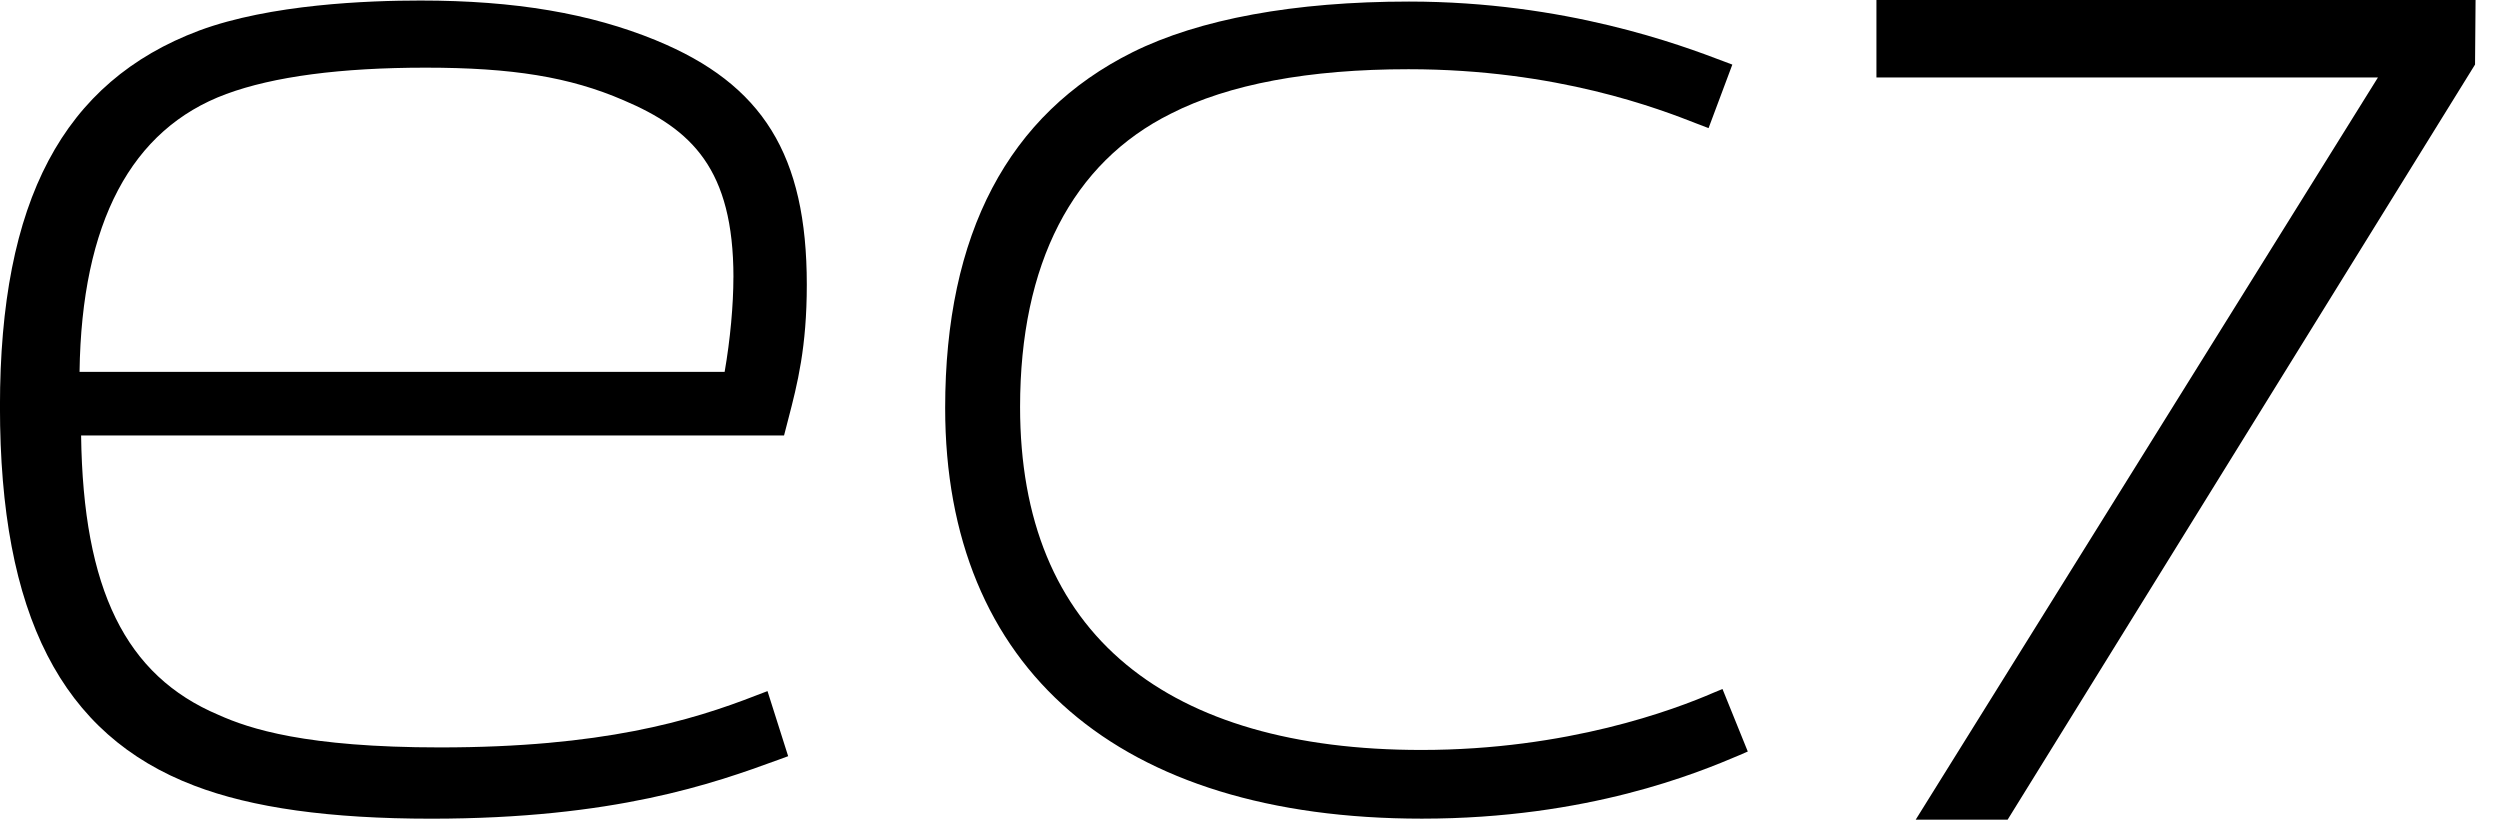
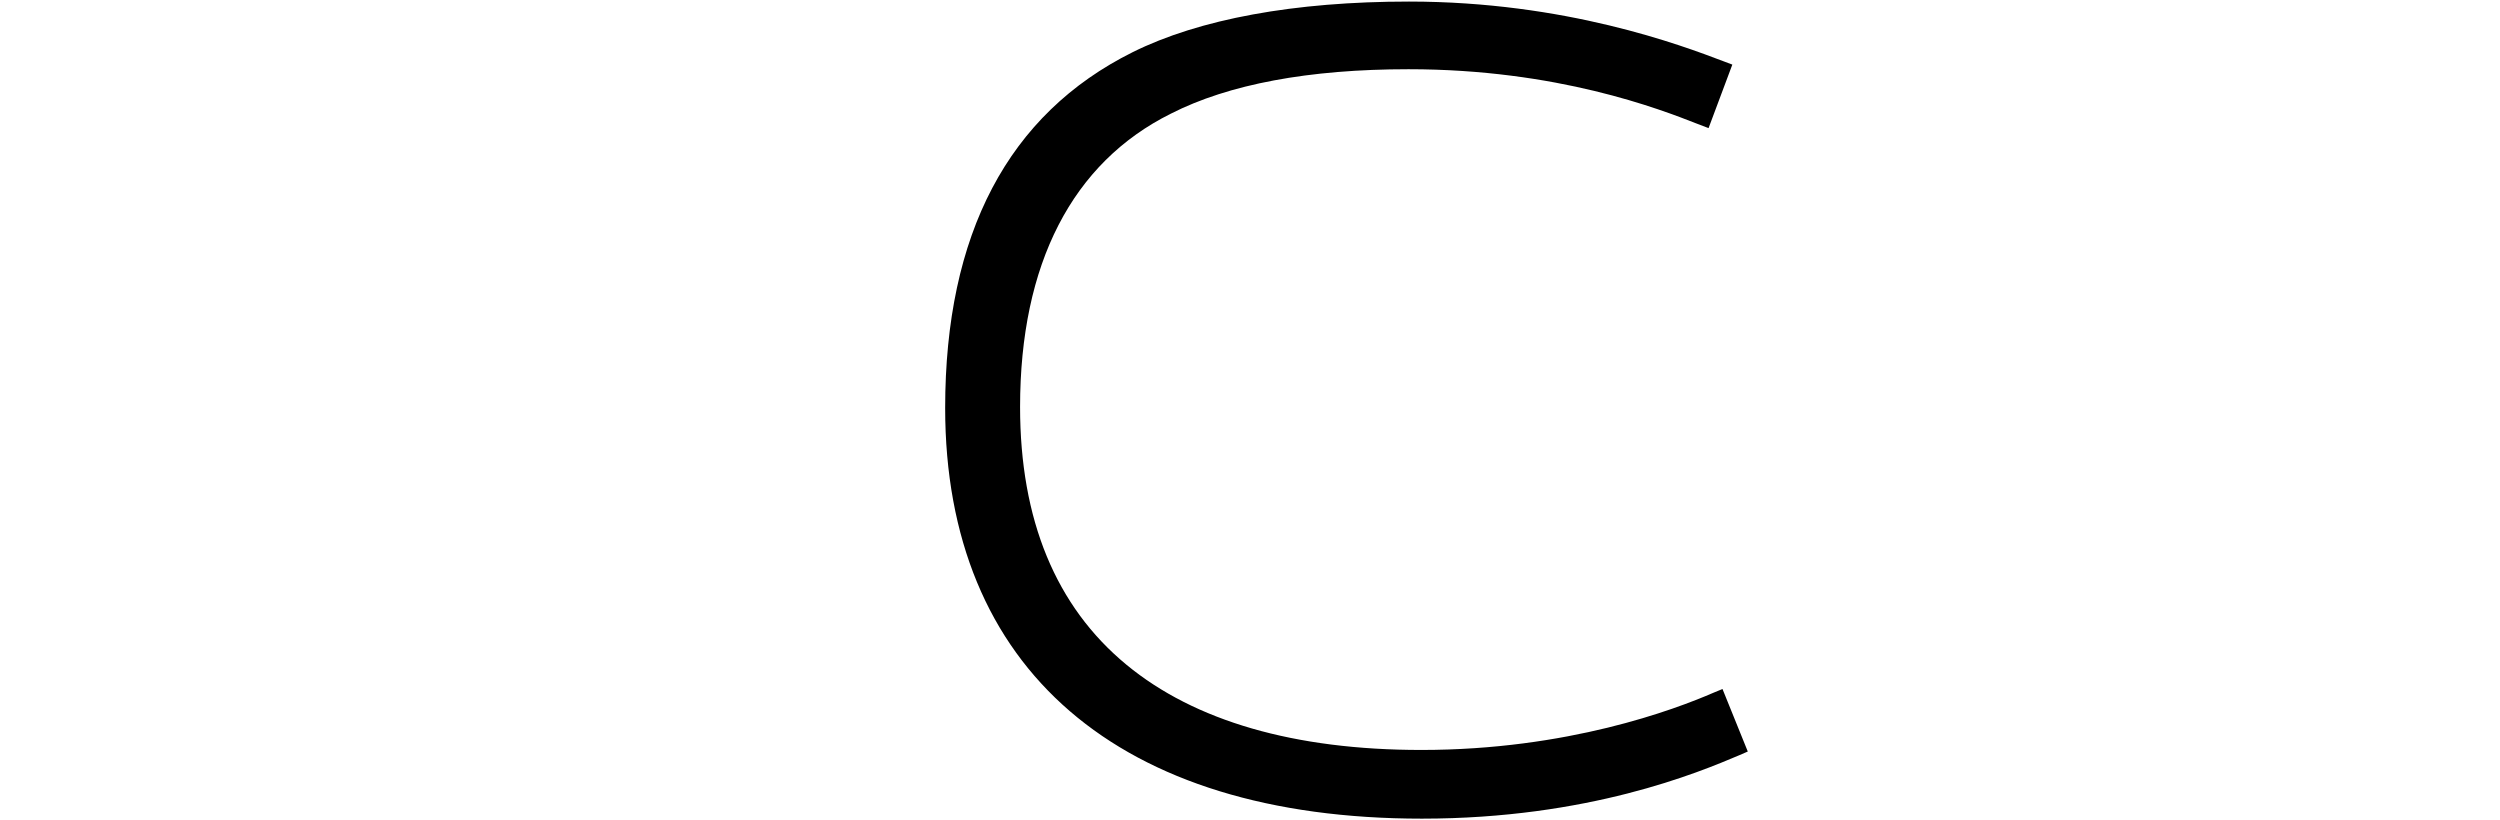
<svg xmlns="http://www.w3.org/2000/svg" fill="none" height="20" viewBox="0 0 61 20" width="61">
  <g fill="#000">
-     <path d="m16.005.983c-1.601-.655-3.428-.97-5.747-.97-1.273 0-3.655.088-5.394.731-3.327 1.248-4.865 4.159-4.865 9.175 0 5.079 1.5 8.015 4.739 9.25 1.411.542 3.314.807 5.785.807 4.474 0 6.881-.857 8.469-1.437l.239-.088-.504-1.588-.265.101c-1.613.63-3.781 1.273-7.725 1.273-3.277 0-4.65-.454-5.406-.794-2.268-.958-3.302-3.062-3.352-6.818h17.152l.101-.391c.227-.87.454-1.764.454-3.289 0-3.163-1.071-4.89-3.68-5.961zm1.89 5.785c0 .668-.076 1.512-.214 2.306h-15.74c.05-3.642 1.26-5.923 3.579-6.78 1.159-.428 2.798-.643 4.865-.643 2.117 0 3.516.227 4.827.794 1.663.706 2.684 1.676 2.684 4.323z" />
-     <path d="m45.785 0v1.89h12.237l-11.279 18.11h2.243l11.405-18.425.013-1.575z" />
    <path d="m42.029 16.812-.214.088c-.958.416-3.567 1.399-7.133 1.399-3.1 0-5.532-.706-7.196-2.079-1.726-1.424-2.596-3.541-2.596-6.289 0-3.491 1.273-5.961 3.68-7.158 1.411-.718 3.365-1.084 5.797-1.084 3.63 0 6.125.97 7.057 1.336l.265.101.58-1.55-.202-.076c-1.059-.403-3.869-1.462-7.688-1.462-2.798 0-5.117.428-6.742 1.235-3.037 1.512-4.575 4.436-4.575 8.683 0 6.364 4.234 10.019 11.632 10.019 4.058 0 6.742-1.122 7.75-1.55l.202-.088z" />
  </g>
</svg>